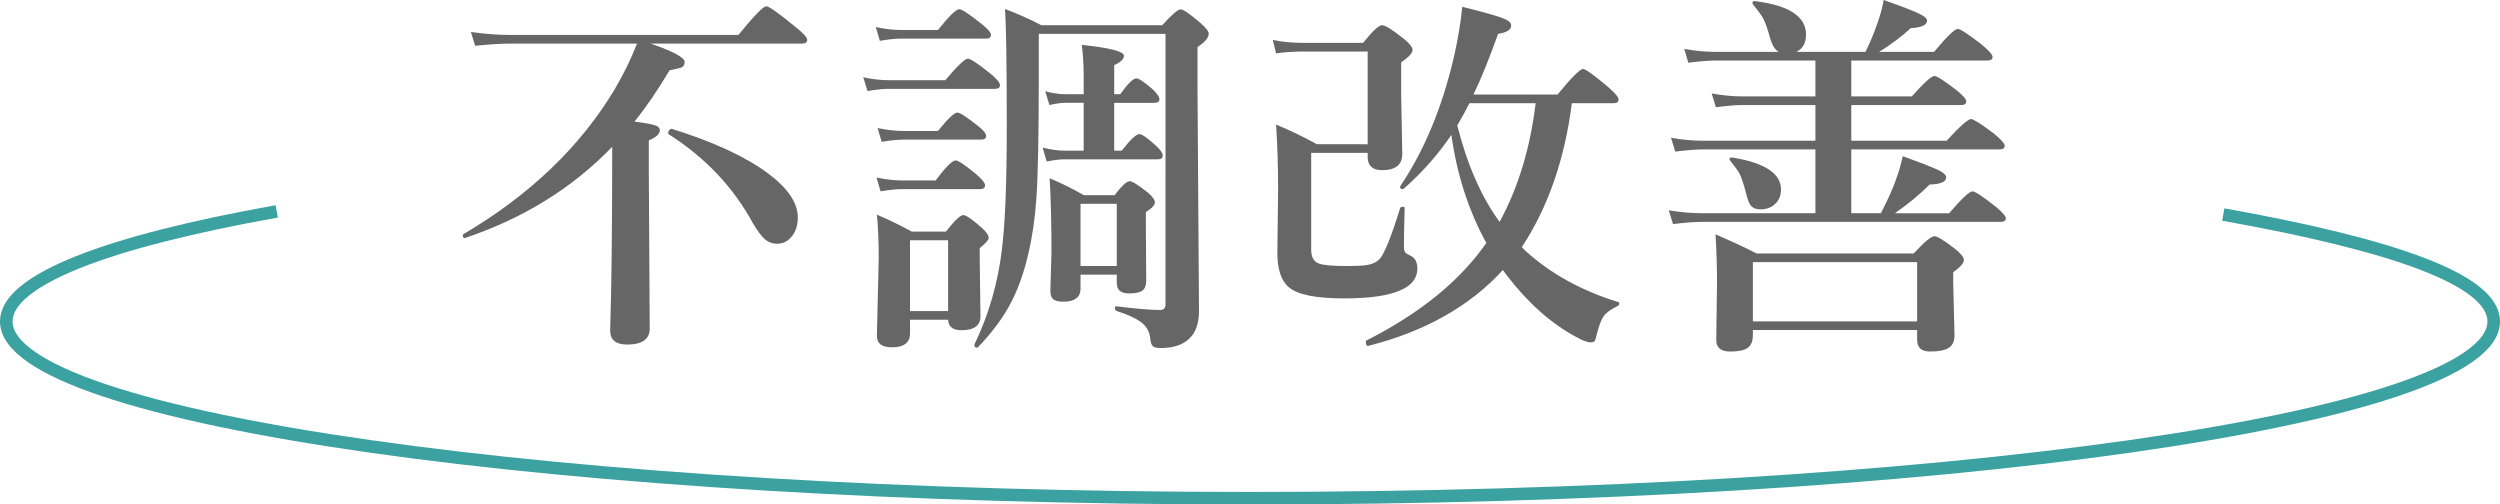
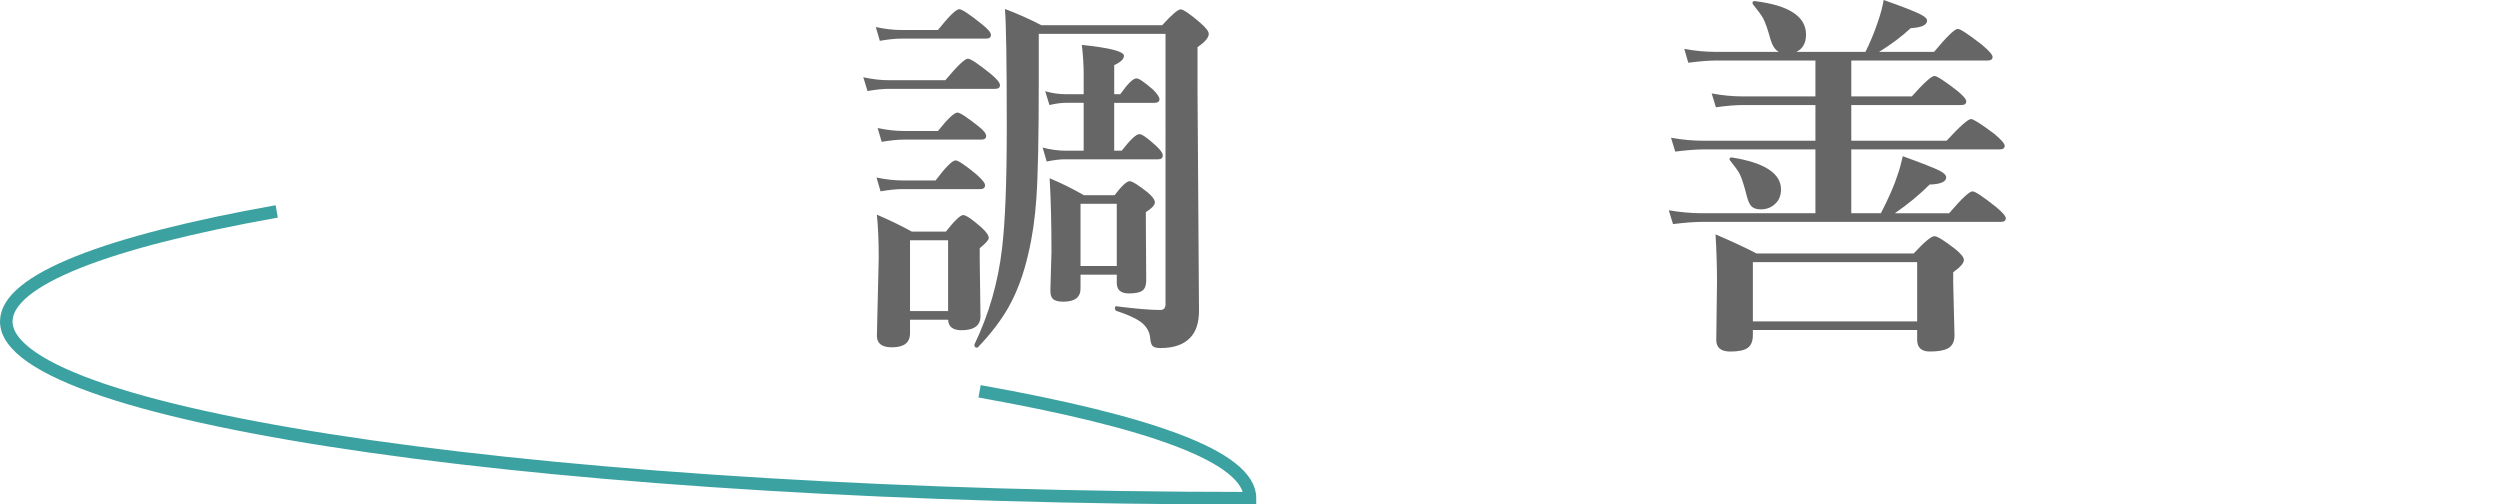
<svg xmlns="http://www.w3.org/2000/svg" version="1.1" id="レイヤー_1" x="0px" y="0px" width="199.069px" height="40.172px" viewBox="0 0 199.069 40.172" enable-background="new 0 0 199.069 40.172" xml:space="preserve">
  <g>
-     <path fill="#666666" d="M51.809,3.472c1.807,0.625,2.71,1.113,2.71,1.465c0,0.205-0.078,0.347-0.234,0.425   c-0.137,0.059-0.459,0.137-0.967,0.234C52.4,7.148,51.467,8.511,50.52,9.683c0.879,0.107,1.45,0.215,1.714,0.322   c0.205,0.078,0.308,0.2,0.308,0.366c0,0.293-0.293,0.562-0.879,0.806v2.461l0.073,12.51c0,0.859-0.601,1.289-1.802,1.289   c-0.898,0-1.348-0.371-1.348-1.113c0.107-3.398,0.161-8.066,0.161-14.004v-0.63c-3.154,3.271-7.051,5.688-11.689,7.251   c-0.02,0.01-0.034,0.015-0.044,0.015c-0.107,0-0.161-0.068-0.161-0.205c0-0.049,0.015-0.083,0.044-0.103   c5.303-3.125,9.326-6.982,12.07-11.572c0.684-1.162,1.27-2.363,1.758-3.604H40.618c-0.752,0-1.68,0.059-2.783,0.176l-0.337-1.099   c1.123,0.156,2.173,0.234,3.149,0.234h18.149c1.24-1.523,1.982-2.285,2.227-2.285c0.205,0,0.957,0.532,2.256,1.597   c0.664,0.527,0.996,0.884,0.996,1.069c0,0.205-0.137,0.308-0.41,0.308H51.809z M63.528,17.314c0,0.645-0.176,1.167-0.527,1.567   c-0.303,0.352-0.679,0.527-1.128,0.527c-0.381,0-0.718-0.132-1.011-0.396c-0.254-0.234-0.557-0.645-0.908-1.23   c-1.543-2.861-3.784-5.229-6.724-7.104c-0.02-0.02-0.029-0.049-0.029-0.088c0-0.078,0.032-0.156,0.095-0.234   s0.125-0.112,0.183-0.103c3.35,1.045,5.918,2.236,7.705,3.574C62.747,15,63.528,16.162,63.528,17.314z" />
    <path fill="#666666" d="M79.625,6.782c0,0.195-0.127,0.293-0.381,0.293h-8.496c-0.459,0-1.016,0.059-1.67,0.176l-0.337-1.099   c0.723,0.156,1.392,0.234,2.007,0.234h4.526c0.957-1.143,1.558-1.714,1.802-1.714c0.205,0,0.806,0.4,1.802,1.201   C79.375,6.284,79.625,6.587,79.625,6.782z M78.907,2.783c0,0.195-0.127,0.293-0.381,0.293h-6.782c-0.459,0-1.021,0.059-1.685,0.176   l-0.322-1.099c0.713,0.156,1.382,0.234,2.007,0.234h2.944c0.879-1.104,1.445-1.655,1.699-1.655c0.205,0,0.796,0.391,1.772,1.172   C78.658,2.295,78.907,2.588,78.907,2.783z M78.438,14.751c0,0.205-0.132,0.308-0.396,0.308h-6.211   c-0.449,0-1.021,0.059-1.714,0.176l-0.322-1.099c0.742,0.156,1.44,0.234,2.095,0.234h2.607c0.801-1.064,1.333-1.597,1.597-1.597   c0.205,0,0.757,0.371,1.655,1.113C78.208,14.287,78.438,14.575,78.438,14.751z M75.494,25.459h-3.032v1.084   c0,0.742-0.479,1.113-1.436,1.113c-0.801,0-1.201-0.303-1.201-0.908l0.146-6.211c0-1.318-0.049-2.466-0.146-3.442   c0.947,0.4,1.875,0.85,2.783,1.348h2.71c0.693-0.879,1.152-1.318,1.377-1.318s0.713,0.332,1.465,0.996   c0.381,0.342,0.571,0.62,0.571,0.835c0,0.146-0.239,0.415-0.718,0.806v0.894l0.059,4.526c0,0.742-0.508,1.113-1.523,1.113   C75.875,26.294,75.523,26.016,75.494,25.459z M78.526,10.825c0,0.195-0.132,0.293-0.396,0.293h-6.182   c-0.469,0-1.05,0.059-1.743,0.176l-0.322-1.099c0.742,0.156,1.431,0.234,2.065,0.234h2.739c0.781-0.977,1.299-1.465,1.553-1.465   c0.195,0,0.737,0.352,1.626,1.055C78.306,10.361,78.526,10.63,78.526,10.825z M75.494,24.771v-5.64h-3.032v5.64H75.494z    M96.25,2.695c0,0.303-0.298,0.654-0.894,1.055v3.442l0.117,17.549c0,0.967-0.239,1.689-0.718,2.168   c-0.518,0.537-1.299,0.806-2.344,0.806c-0.313,0-0.522-0.054-0.63-0.161c-0.098-0.107-0.161-0.303-0.19-0.586   c-0.039-0.547-0.298-0.996-0.776-1.348c-0.41-0.293-1.05-0.581-1.919-0.864c-0.078-0.039-0.117-0.112-0.117-0.22   c0-0.117,0.039-0.166,0.117-0.146c1.543,0.195,2.705,0.293,3.486,0.293c0.283,0,0.425-0.151,0.425-0.454V2.695H82.715v3.633   c0,4.492-0.063,7.642-0.19,9.448c-0.107,1.602-0.322,3.081-0.645,4.438c-0.371,1.631-0.898,3.052-1.582,4.263   c-0.605,1.064-1.416,2.124-2.432,3.179c-0.02,0.02-0.044,0.029-0.073,0.029c-0.137,0-0.205-0.073-0.205-0.22   c0-0.02,0.005-0.039,0.015-0.059c1.143-2.383,1.87-4.912,2.183-7.588c0.254-2.08,0.381-5.298,0.381-9.653   c0-5.176-0.049-8.325-0.146-9.448c0.928,0.342,1.895,0.771,2.9,1.289h9.624c0.762-0.84,1.25-1.26,1.465-1.26   s0.742,0.361,1.582,1.084C96.031,2.212,96.25,2.5,96.25,2.695z M88.721,8.188v3.809h0.601c0.684-0.879,1.152-1.318,1.406-1.318   c0.205,0,0.645,0.308,1.318,0.923c0.361,0.332,0.542,0.591,0.542,0.776c0,0.205-0.127,0.308-0.381,0.308h-7.456   c-0.361,0-0.83,0.059-1.406,0.176l-0.322-1.113c0.635,0.166,1.235,0.249,1.802,0.249h1.465V8.188h-1.465   c-0.332,0-0.752,0.059-1.26,0.176l-0.337-1.099C83.785,7.422,84.317,7.5,84.825,7.5h1.465V5.933c0-0.752-0.049-1.538-0.146-2.358   c2.236,0.234,3.354,0.522,3.354,0.864c0,0.264-0.259,0.513-0.776,0.747V7.5h0.483c0.596-0.84,1.025-1.26,1.289-1.26   c0.195,0,0.635,0.298,1.318,0.894c0.342,0.342,0.513,0.596,0.513,0.762c0,0.195-0.132,0.293-0.396,0.293H88.721z M88.926,21.87   h-2.886v1.113c0,0.693-0.459,1.04-1.377,1.04c-0.41,0-0.688-0.078-0.835-0.234c-0.127-0.127-0.19-0.347-0.19-0.659l0.088-3.062   c0-2.256-0.049-4.214-0.146-5.874c0.918,0.381,1.826,0.83,2.725,1.348h2.446c0.566-0.742,0.967-1.113,1.201-1.113   c0.205,0,0.684,0.298,1.436,0.894c0.381,0.322,0.571,0.586,0.571,0.791c0,0.215-0.239,0.474-0.718,0.776v0.908l0.029,4.541   c0,0.381-0.1,0.647-0.3,0.798c-0.2,0.152-0.559,0.228-1.077,0.228c-0.645,0-0.967-0.278-0.967-0.835V21.87z M88.926,21.182V16.23   h-2.886v4.951H88.926z" />
-     <path fill="#666666" d="M108.905,11.484V4.102h-4.98c-0.859,0-1.631,0.049-2.314,0.146l-0.264-1.069   c0.693,0.156,1.523,0.234,2.49,0.234h4.702c0.752-0.938,1.255-1.406,1.509-1.406s0.845,0.371,1.772,1.113   c0.439,0.361,0.659,0.649,0.659,0.864c0,0.234-0.303,0.562-0.908,0.981V7.5l0.088,4.761c0,0.859-0.537,1.289-1.611,1.289   c-0.732,0-1.113-0.327-1.143-0.981v-0.396h-4.497v7.705c0,0.576,0.195,0.942,0.586,1.099c0.352,0.137,1.084,0.205,2.197,0.205   c0.85,0,1.421-0.029,1.714-0.088c0.391-0.068,0.703-0.22,0.938-0.454c0.391-0.42,0.938-1.772,1.641-4.058   c0.029-0.078,0.098-0.117,0.205-0.117s0.161,0.039,0.161,0.117c-0.039,1.318-0.059,2.31-0.059,2.974   c0,0.273,0.034,0.454,0.103,0.542c0.059,0.078,0.2,0.166,0.425,0.264c0.361,0.166,0.542,0.508,0.542,1.025   c0,0.771-0.459,1.353-1.377,1.743c-0.957,0.42-2.446,0.63-4.468,0.63c-2.207,0-3.662-0.288-4.365-0.864   c-0.625-0.508-0.938-1.431-0.938-2.769l0.059-4.98c0-1.865-0.054-3.608-0.161-5.229c1.084,0.449,2.168,0.972,3.252,1.567H108.905z    M115.57,10.737c-1.045,1.553-2.31,2.983-3.794,4.292c-0.029,0.02-0.059,0.029-0.088,0.029c-0.137,0-0.205-0.059-0.205-0.176   c0-0.02,0.005-0.039,0.015-0.059c1.914-2.832,3.34-6.265,4.277-10.298c0.332-1.484,0.552-2.813,0.659-3.984   c1.807,0.449,2.92,0.767,3.34,0.952c0.371,0.146,0.557,0.327,0.557,0.542c0,0.332-0.347,0.552-1.04,0.659   c-0.693,1.943-1.348,3.555-1.963,4.834h6.694c1.113-1.357,1.792-2.036,2.036-2.036c0.195,0,0.859,0.479,1.992,1.436   c0.557,0.479,0.835,0.811,0.835,0.996c0,0.195-0.132,0.293-0.396,0.293h-3.325c-0.576,4.492-1.904,8.311-3.984,11.455l0.234,0.249   c1.992,1.836,4.473,3.213,7.441,4.131c0.059,0.01,0.088,0.044,0.088,0.103c0,0.088-0.039,0.156-0.117,0.205   c-0.557,0.264-0.933,0.537-1.128,0.82c-0.176,0.244-0.342,0.659-0.498,1.245c-0.098,0.41-0.171,0.654-0.22,0.732   c-0.059,0.068-0.166,0.103-0.322,0.103c-0.264,0-0.645-0.142-1.143-0.425c-1.982-1.055-3.818-2.681-5.508-4.878l-0.337-0.454   c-2.637,2.881-6.206,4.893-10.708,6.035c-0.137,0.029-0.205-0.073-0.205-0.308c0-0.059,0.015-0.098,0.044-0.117   c4.268-2.158,7.451-4.746,9.551-7.764C116.938,16.772,116.01,13.901,115.57,10.737z M116.039,9.99   c0.791,3.125,1.914,5.684,3.369,7.676c1.484-2.715,2.441-5.864,2.871-9.448h-5.273C116.732,8.765,116.41,9.355,116.039,9.99z" />
    <path fill="#666666" d="M144.558,16.978v-5.083h-8.818c-0.635,0-1.416,0.059-2.344,0.176l-0.337-1.099   c0.898,0.156,1.758,0.234,2.578,0.234h8.921V8.364h-5.771c-0.576,0-1.294,0.059-2.153,0.176l-0.337-1.099   c0.859,0.156,1.66,0.234,2.402,0.234h5.859V4.819h-7.896c-0.576,0-1.318,0.059-2.227,0.176l-0.322-1.099   c0.879,0.156,1.709,0.234,2.49,0.234h5.039c-0.283-0.146-0.503-0.474-0.659-0.981c-0.215-0.791-0.41-1.353-0.586-1.685   c-0.127-0.234-0.4-0.61-0.82-1.128c-0.02-0.039-0.029-0.073-0.029-0.103c0-0.098,0.049-0.146,0.146-0.146h0.029   c2.725,0.332,4.087,1.221,4.087,2.666c0,0.664-0.254,1.123-0.762,1.377h5.493c0.361-0.723,0.674-1.47,0.938-2.241   c0.254-0.713,0.425-1.343,0.513-1.89c1.494,0.527,2.461,0.903,2.9,1.128c0.371,0.186,0.557,0.356,0.557,0.513   c0,0.352-0.435,0.552-1.304,0.601c-0.723,0.674-1.563,1.304-2.52,1.89h4.38c1.016-1.221,1.646-1.831,1.89-1.831   c0.195,0,0.835,0.42,1.919,1.26c0.566,0.479,0.85,0.801,0.85,0.967c0,0.195-0.132,0.293-0.396,0.293h-10.854v2.856h4.819   c0.967-1.084,1.567-1.626,1.802-1.626c0.195,0,0.786,0.381,1.772,1.143c0.508,0.41,0.762,0.703,0.762,0.879   c0,0.195-0.132,0.293-0.396,0.293h-8.76v2.842h7.588c1.064-1.152,1.714-1.729,1.948-1.729c0.186,0,0.806,0.396,1.86,1.187   c0.547,0.459,0.82,0.771,0.82,0.938c0,0.195-0.132,0.293-0.396,0.293h-11.821v5.083h2.358c0.635-1.23,1.079-2.251,1.333-3.062   c0.146-0.41,0.283-0.903,0.41-1.479c1.533,0.557,2.505,0.938,2.915,1.143c0.361,0.186,0.542,0.366,0.542,0.542   c0,0.352-0.439,0.542-1.318,0.571c-0.811,0.811-1.733,1.572-2.769,2.285h4.321c0.996-1.162,1.616-1.743,1.86-1.743   c0.205,0,0.825,0.41,1.86,1.23c0.527,0.439,0.791,0.742,0.791,0.908c0,0.195-0.132,0.293-0.396,0.293h-23.745   c-0.615,0-1.401,0.059-2.358,0.176l-0.337-1.099c0.938,0.156,1.807,0.234,2.607,0.234H144.558z M152.658,26.279h-13.081v0.396   c0,0.488-0.137,0.83-0.41,1.025s-0.737,0.293-1.392,0.293c-0.742,0-1.113-0.308-1.113-0.923l0.059-4.6   c0-1.211-0.039-2.48-0.117-3.809c1.338,0.576,2.427,1.084,3.267,1.523h12.51c0.85-0.918,1.401-1.377,1.655-1.377   c0.225,0,0.776,0.342,1.655,1.025c0.459,0.371,0.688,0.659,0.688,0.864c0,0.254-0.283,0.581-0.85,0.981v0.82l0.103,4.204   c0,0.508-0.176,0.854-0.527,1.04c-0.303,0.166-0.781,0.249-1.436,0.249c-0.674,0-1.011-0.313-1.011-0.938V26.279z M141.818,15.088   c0,0.498-0.171,0.894-0.513,1.187c-0.293,0.264-0.664,0.396-1.113,0.396c-0.342,0-0.596-0.093-0.762-0.278   c-0.137-0.156-0.259-0.454-0.366-0.894c-0.205-0.801-0.386-1.353-0.542-1.655c-0.127-0.244-0.386-0.605-0.776-1.084   c-0.02-0.029-0.029-0.059-0.029-0.088c0-0.088,0.054-0.132,0.161-0.132c0.01,0,0.024,0,0.044,0   C140.52,12.959,141.818,13.809,141.818,15.088z M152.658,25.591v-4.717h-13.081v4.717H152.658z" />
  </g>
  <g>
-     <path fill="none" stroke="#3CA1A1" stroke-miterlimit="10" d="M22.035,16.833C8.558,19.237,0.5,22.283,0.5,25.596   c0,7.774,44.34,14.076,99.035,14.076s99.034-6.302,99.034-14.076c0-3.313-8.058-6.107-21.534-8.513" />
+     <path fill="none" stroke="#3CA1A1" stroke-miterlimit="10" d="M22.035,16.833C8.558,19.237,0.5,22.283,0.5,25.596   c0,7.774,44.34,14.076,99.035,14.076c0-3.313-8.058-6.107-21.534-8.513" />
  </g>
</svg>